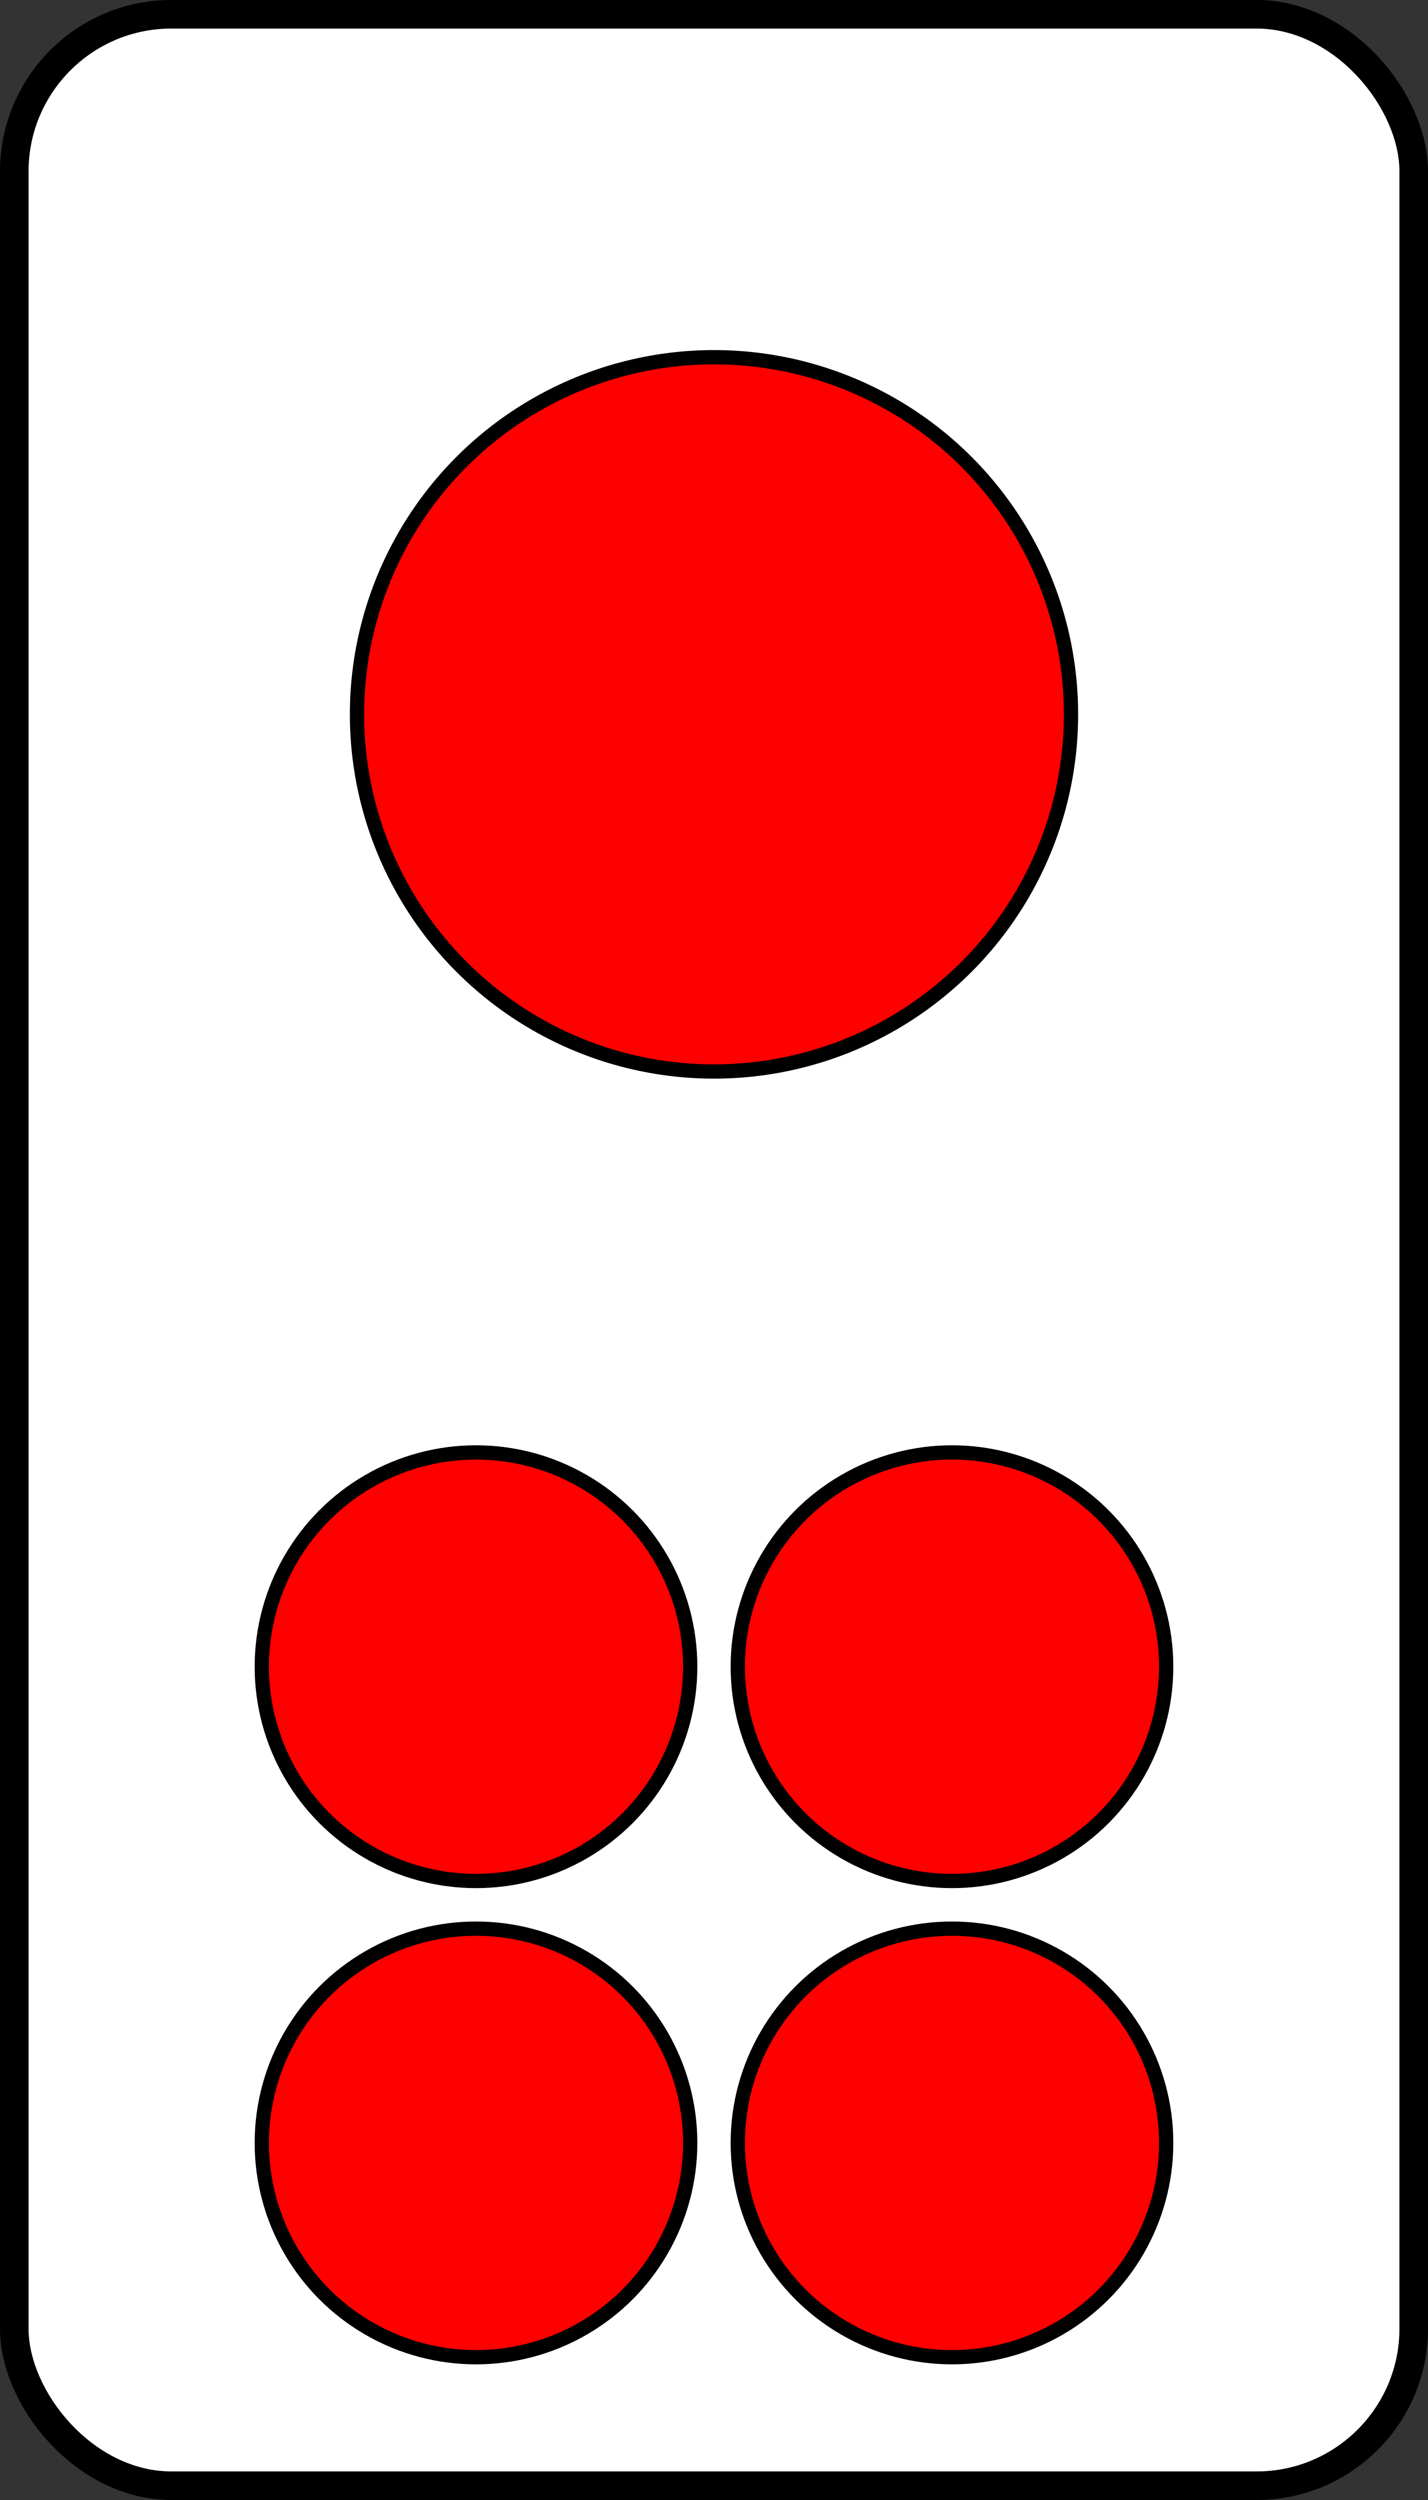
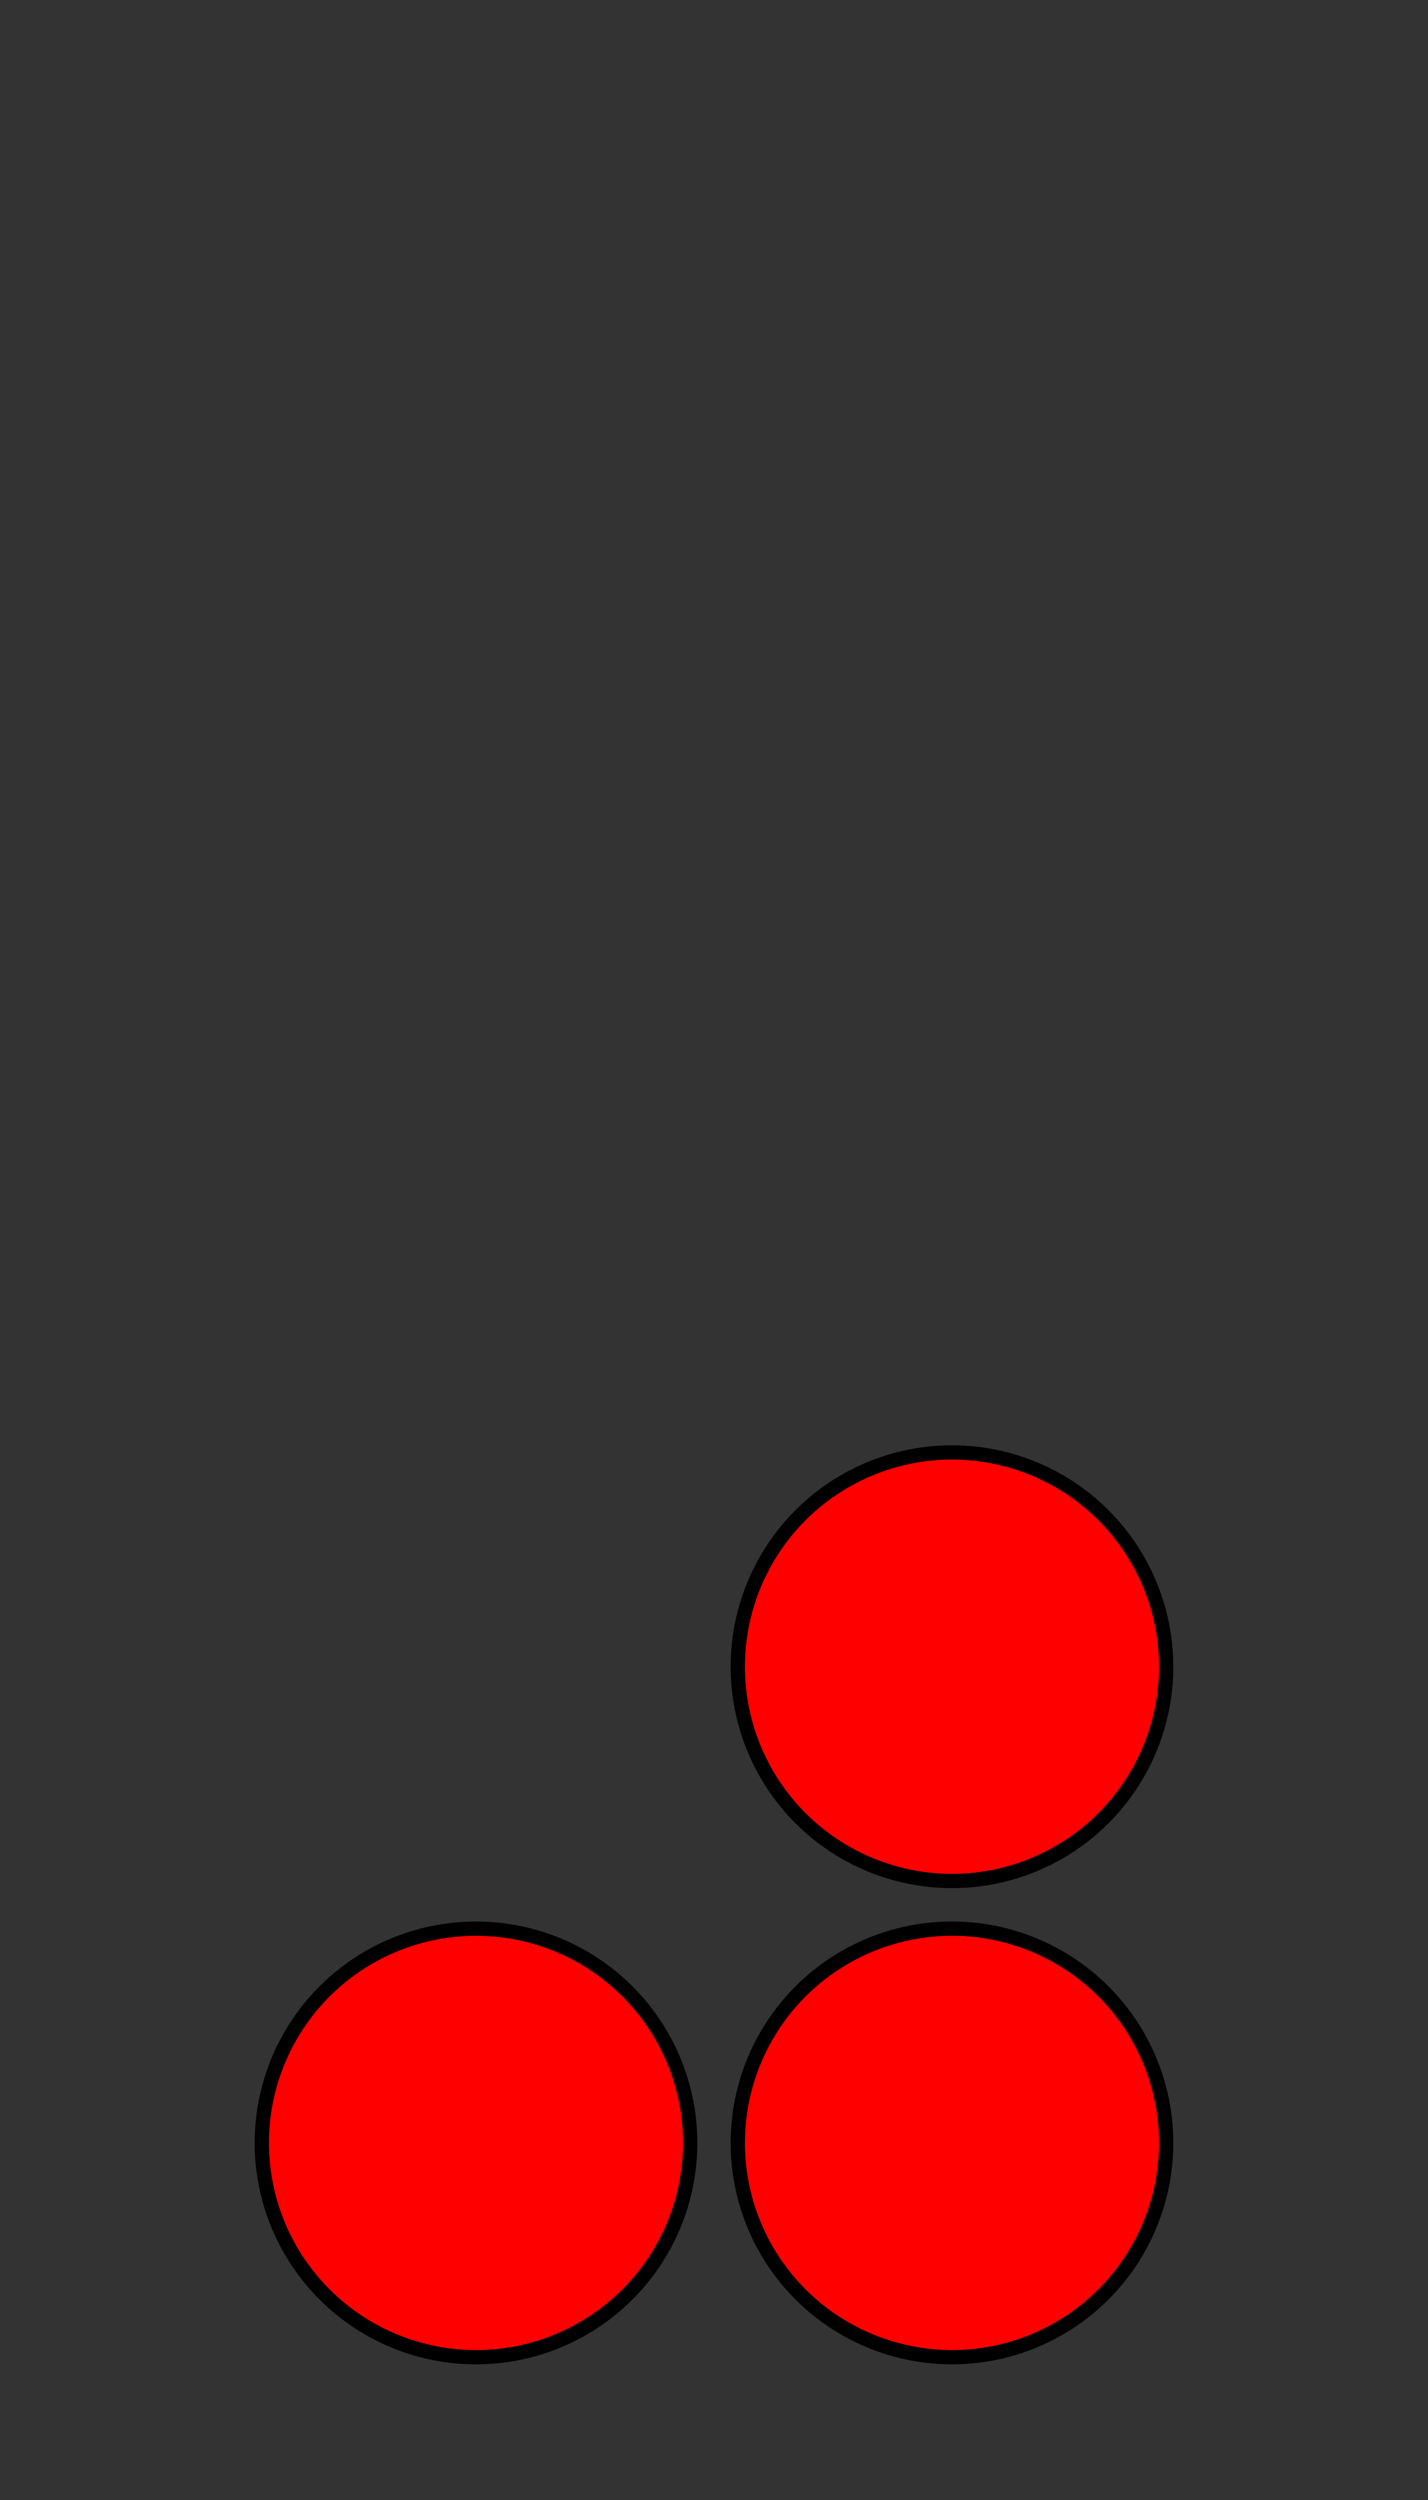
<svg xmlns="http://www.w3.org/2000/svg" width="200" height="350" version="1.1" viewBox="0 0 200 350">
  <rect x="0" y="0" width="200" height="350" fill="#333333" stroke="none" />
  <g transform="translate(0 -167.62)" stroke="#000" stroke-linecap="round" stroke-linejoin="bevel">
-     <rect x="2" y="169.62" width="196" height="346" rx="22" ry="22" fill="#fff" stroke-width="4" />
    <g fill="#f00" stroke-width="2">
-       <circle cx="100" cy="267.63" r="50" />
      <circle cx="133.33" cy="400.96" r="30" />
      <circle cx="66.667" cy="467.63" r="30" />
-       <circle cx="66.667" cy="400.96" r="30" />
      <circle cx="133.33" cy="467.63" r="30" />
    </g>
  </g>
</svg>